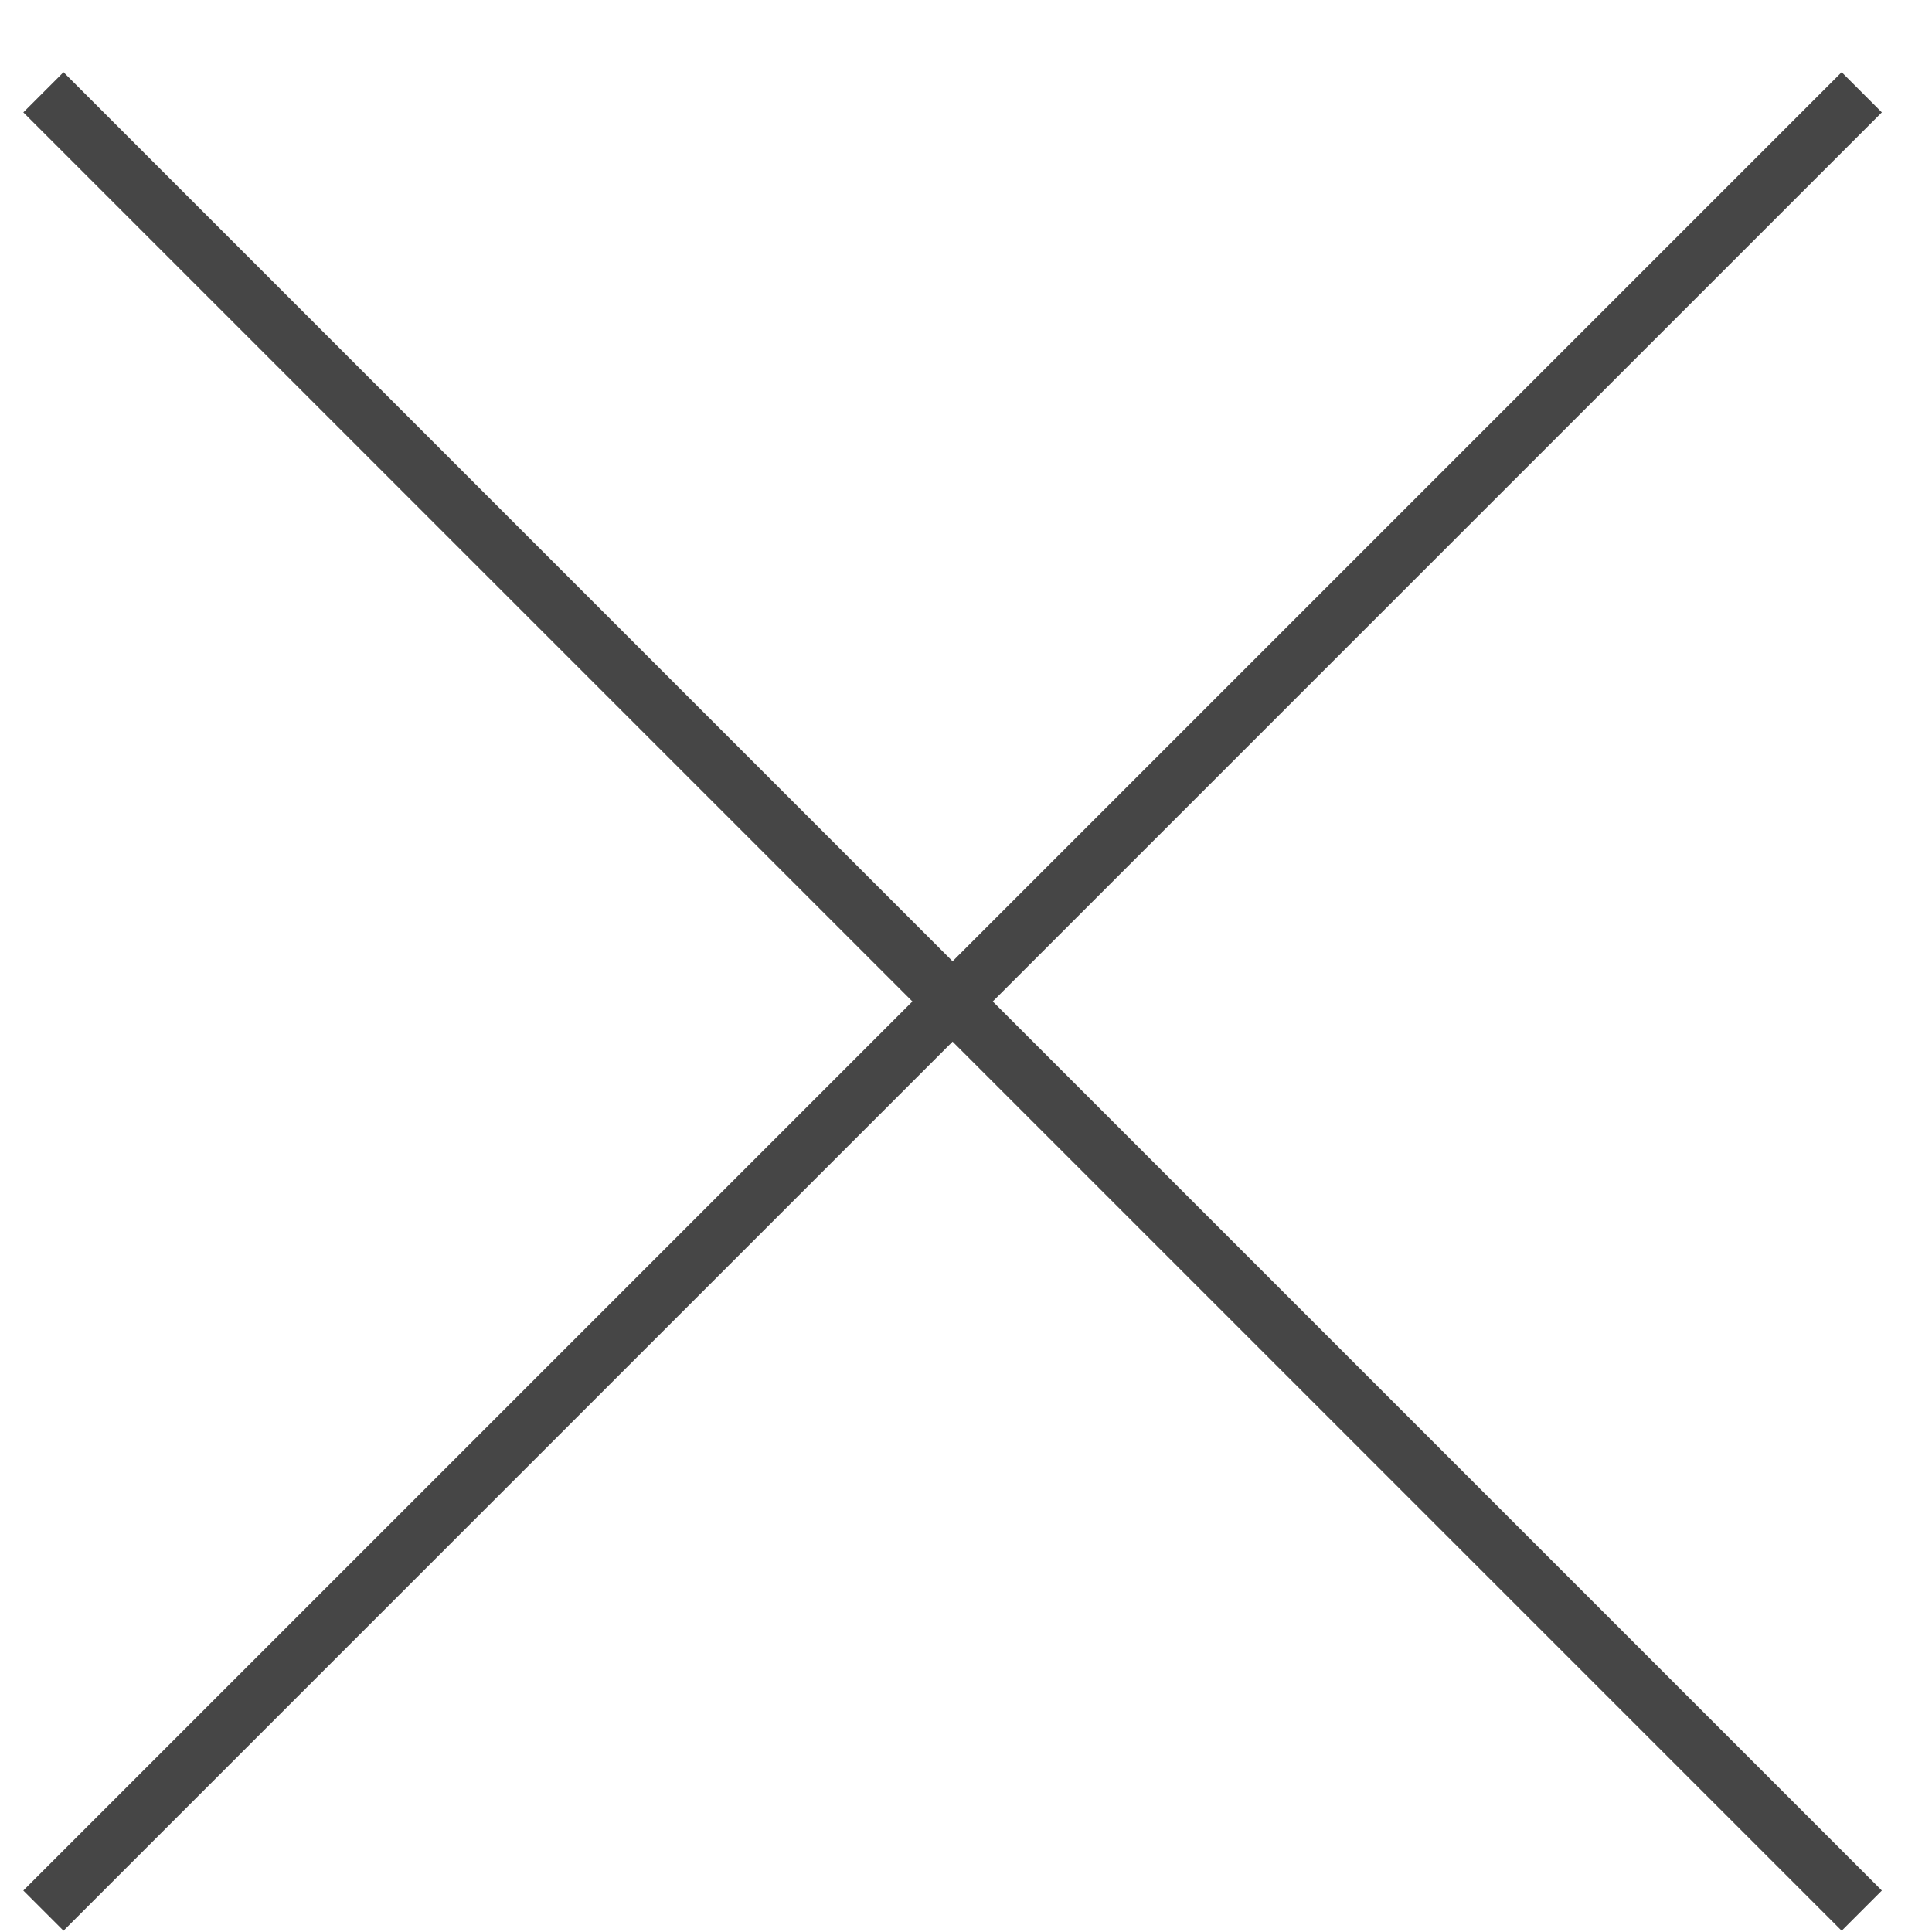
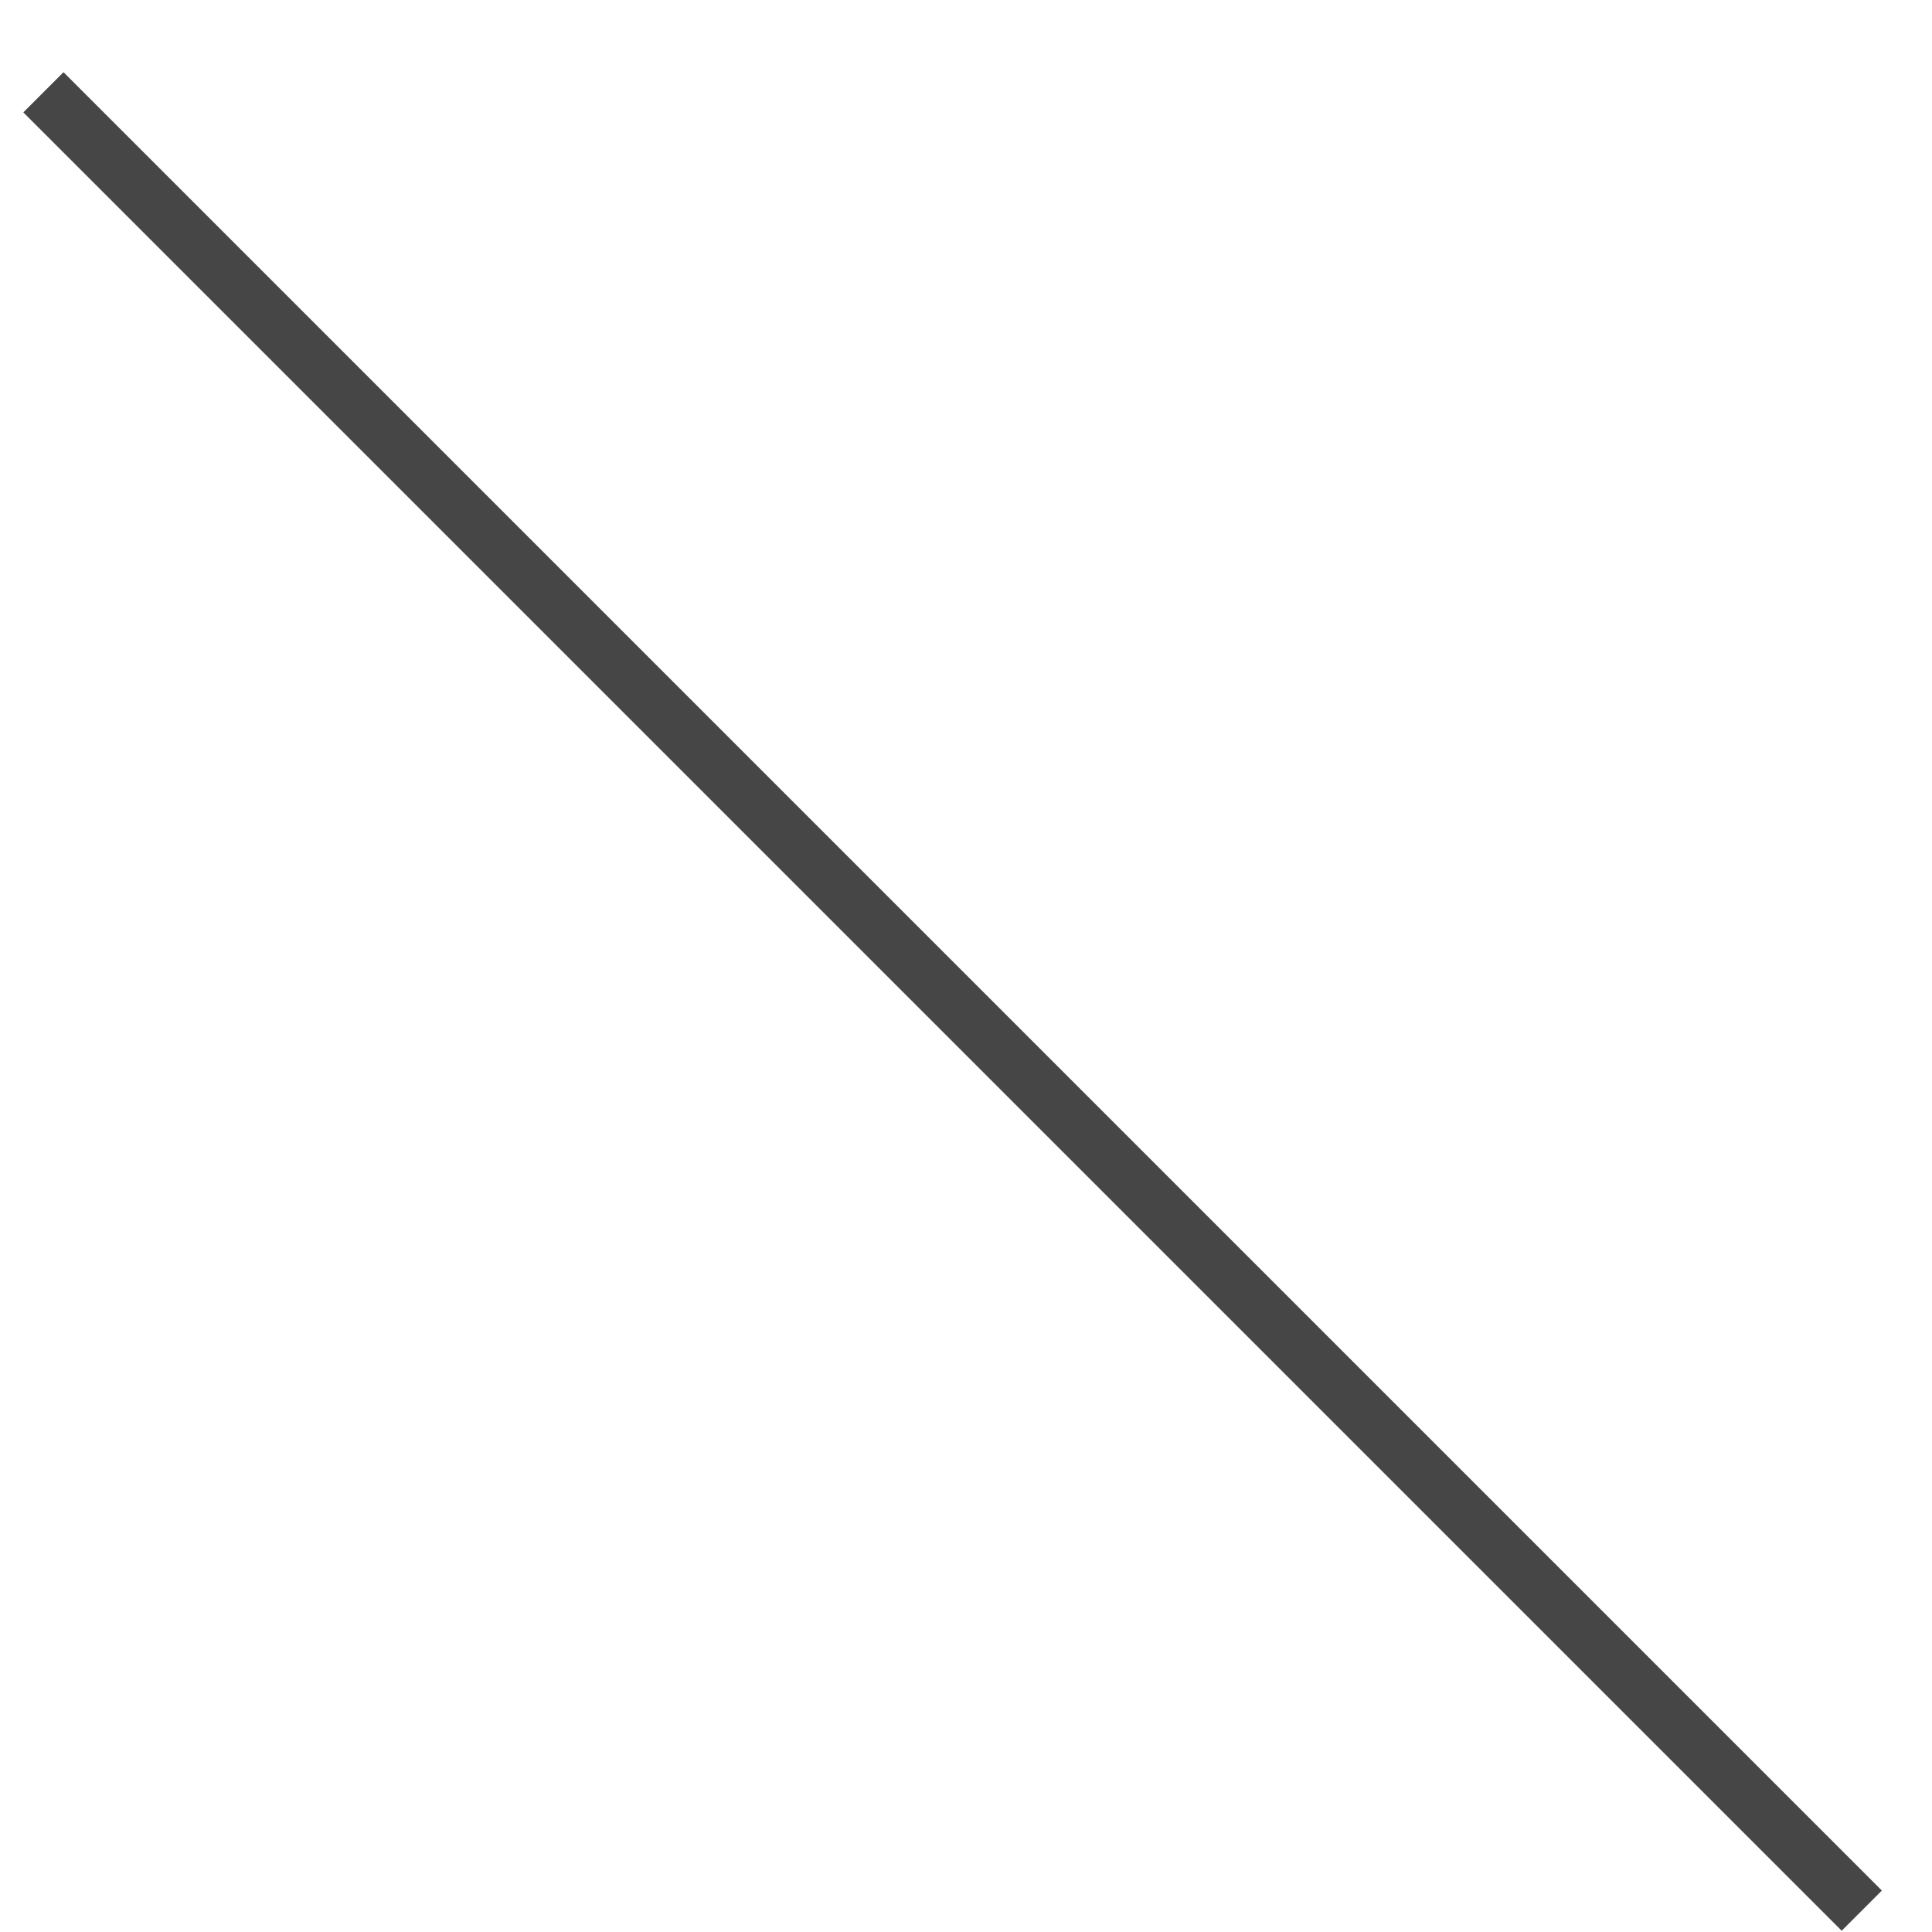
<svg xmlns="http://www.w3.org/2000/svg" width="17" height="17" viewBox="0 0 17 17" fill="none">
-   <path d="M16.382 0.812L0.382 16.812" stroke="#464646" stroke-width="0.5" />
  <path d="M0.382 0.812L16.382 16.812" stroke="#464646" stroke-width="0.5" />
</svg>